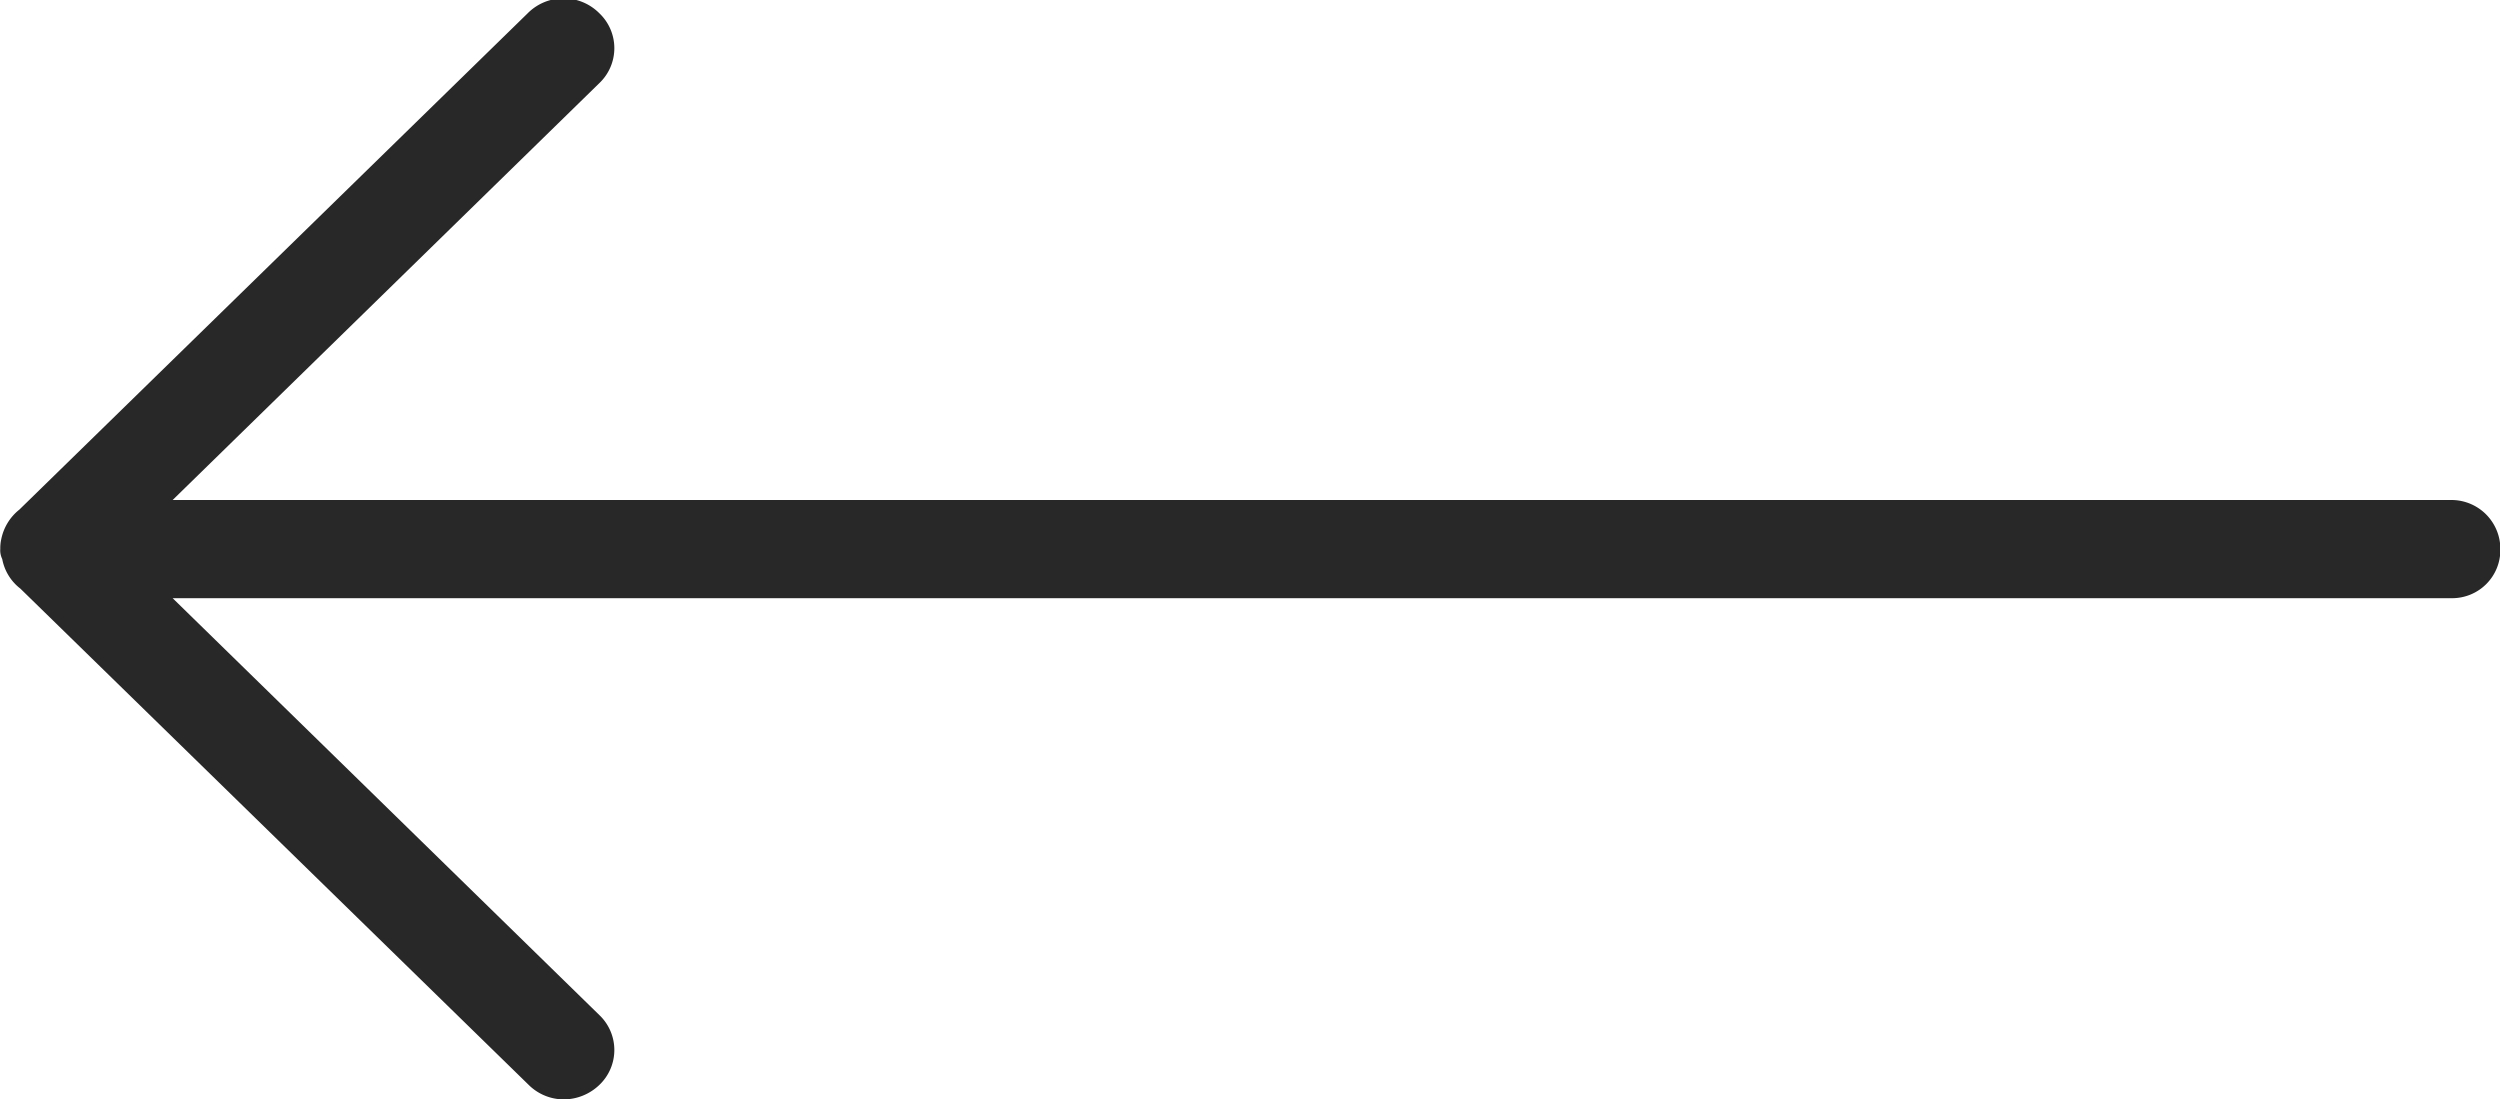
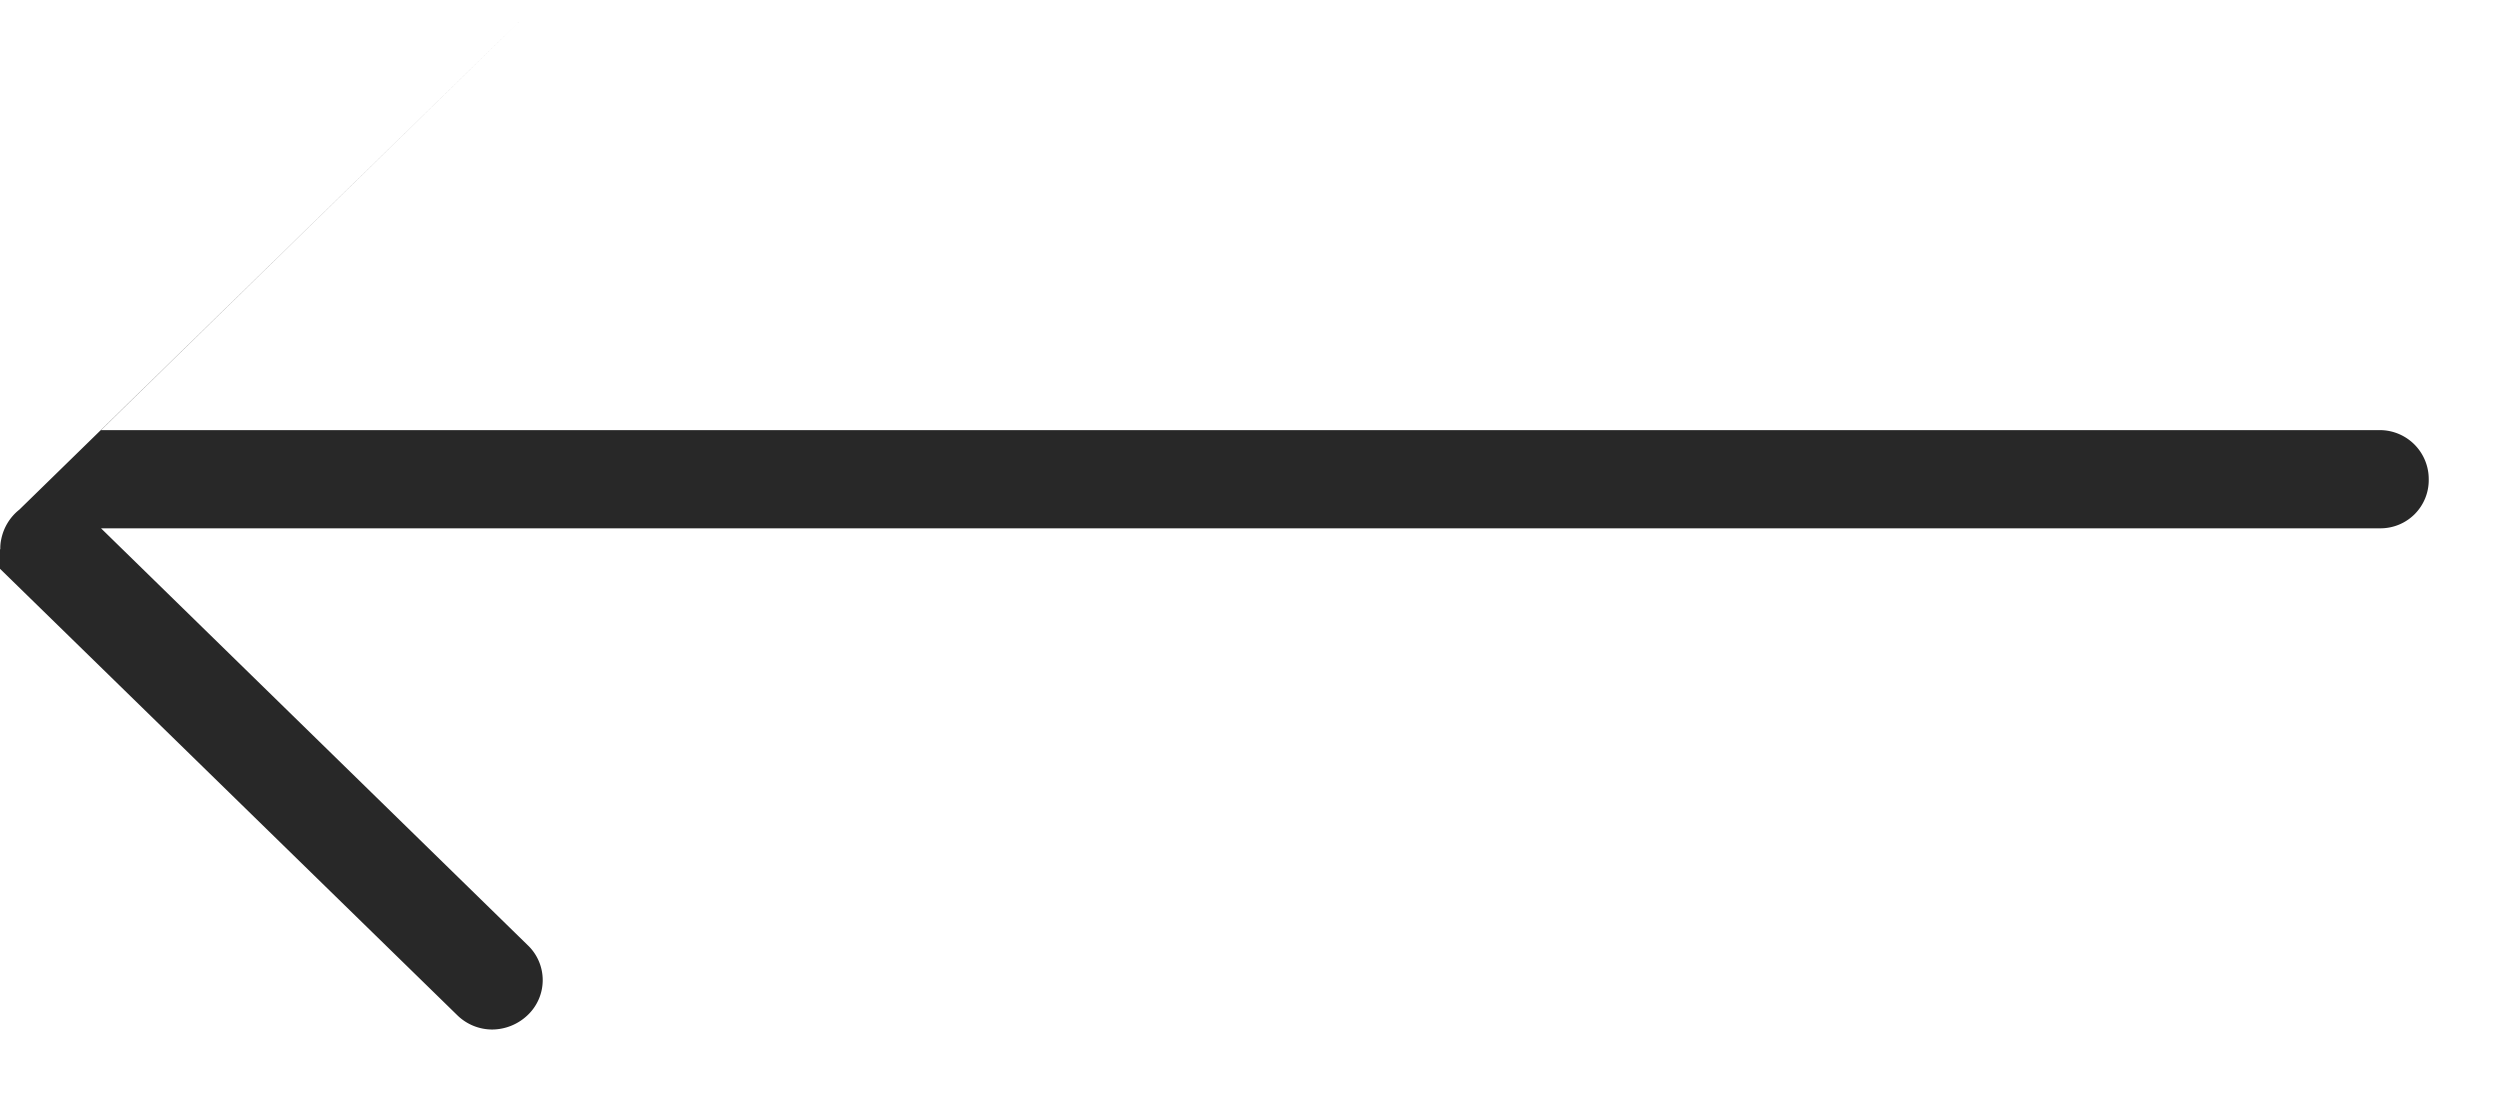
<svg xmlns="http://www.w3.org/2000/svg" width="41.5" height="18.25" viewBox="0 0 41.5 18.25">
  <defs>
    <style>
      .cls-1 {
        fill: #282828;
        fill-rule: evenodd;
      }
    </style>
  </defs>
-   <path id="形状_2_拷贝" data-name="形状 2 拷贝" class="cls-1" d="M656.005,2782.15a0.688,0.688,0,0,1,.016-0.17,0.836,0.836,0,0,1,.3-0.49l8.439-8.24a0.838,0.838,0,0,1,1.189,0,0.8,0.8,0,0,1,0,1.16l-7.083,6.92h37.84a0.813,0.813,0,0,1,.8.82,0.8,0.8,0,0,1-.8.81h-37.84l7.083,6.92a0.8,0.8,0,0,1,0,1.16,0.86,0.86,0,0,1-.586.24,0.831,0.831,0,0,1-.586-0.24l-8.44-8.24a0.805,0.805,0,0,1-.3-0.49,0.335,0.335,0,0,1-.033-0.16h0Zm0,0" transform="translate(-656 -2773.03)" />
+   <path id="形状_2_拷贝" data-name="形状 2 拷贝" class="cls-1" d="M656.005,2782.15a0.688,0.688,0,0,1,.016-0.17,0.836,0.836,0,0,1,.3-0.49l8.439-8.24l-7.083,6.92h37.84a0.813,0.813,0,0,1,.8.82,0.8,0.8,0,0,1-.8.81h-37.84l7.083,6.92a0.8,0.8,0,0,1,0,1.16,0.86,0.86,0,0,1-.586.24,0.831,0.831,0,0,1-.586-0.24l-8.44-8.24a0.805,0.805,0,0,1-.3-0.49,0.335,0.335,0,0,1-.033-0.16h0Zm0,0" transform="translate(-656 -2773.03)" />
</svg>